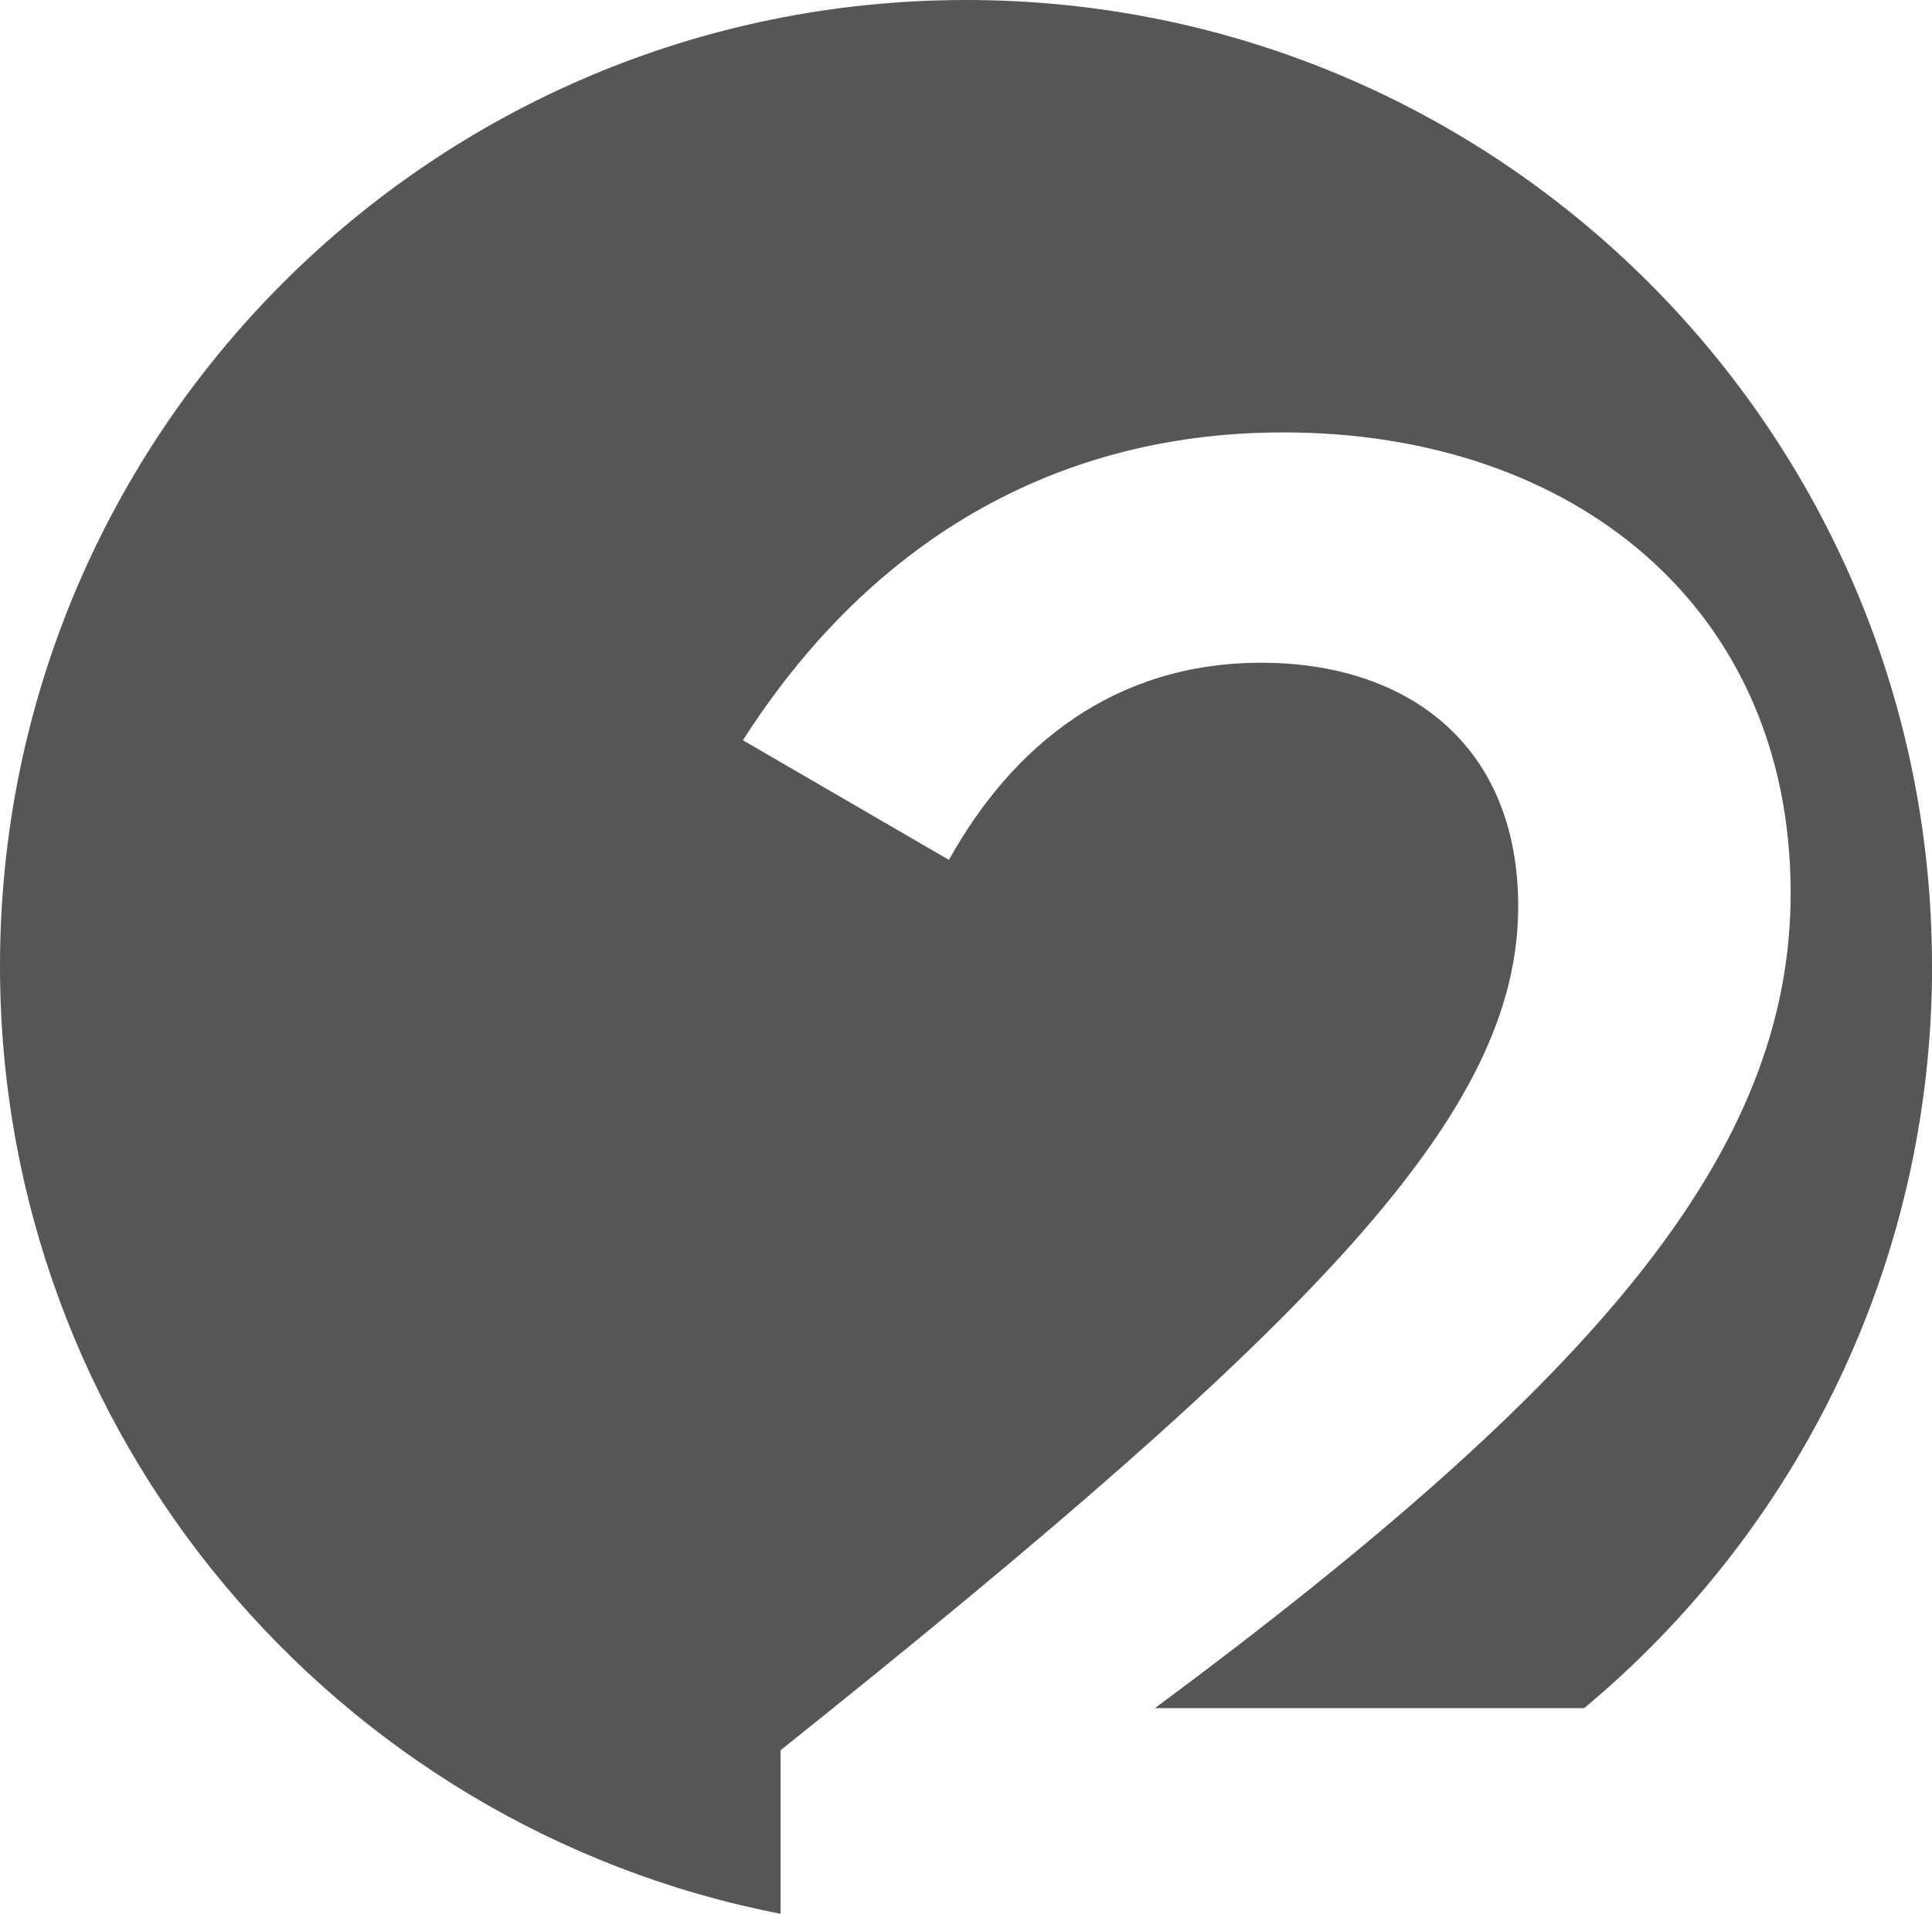
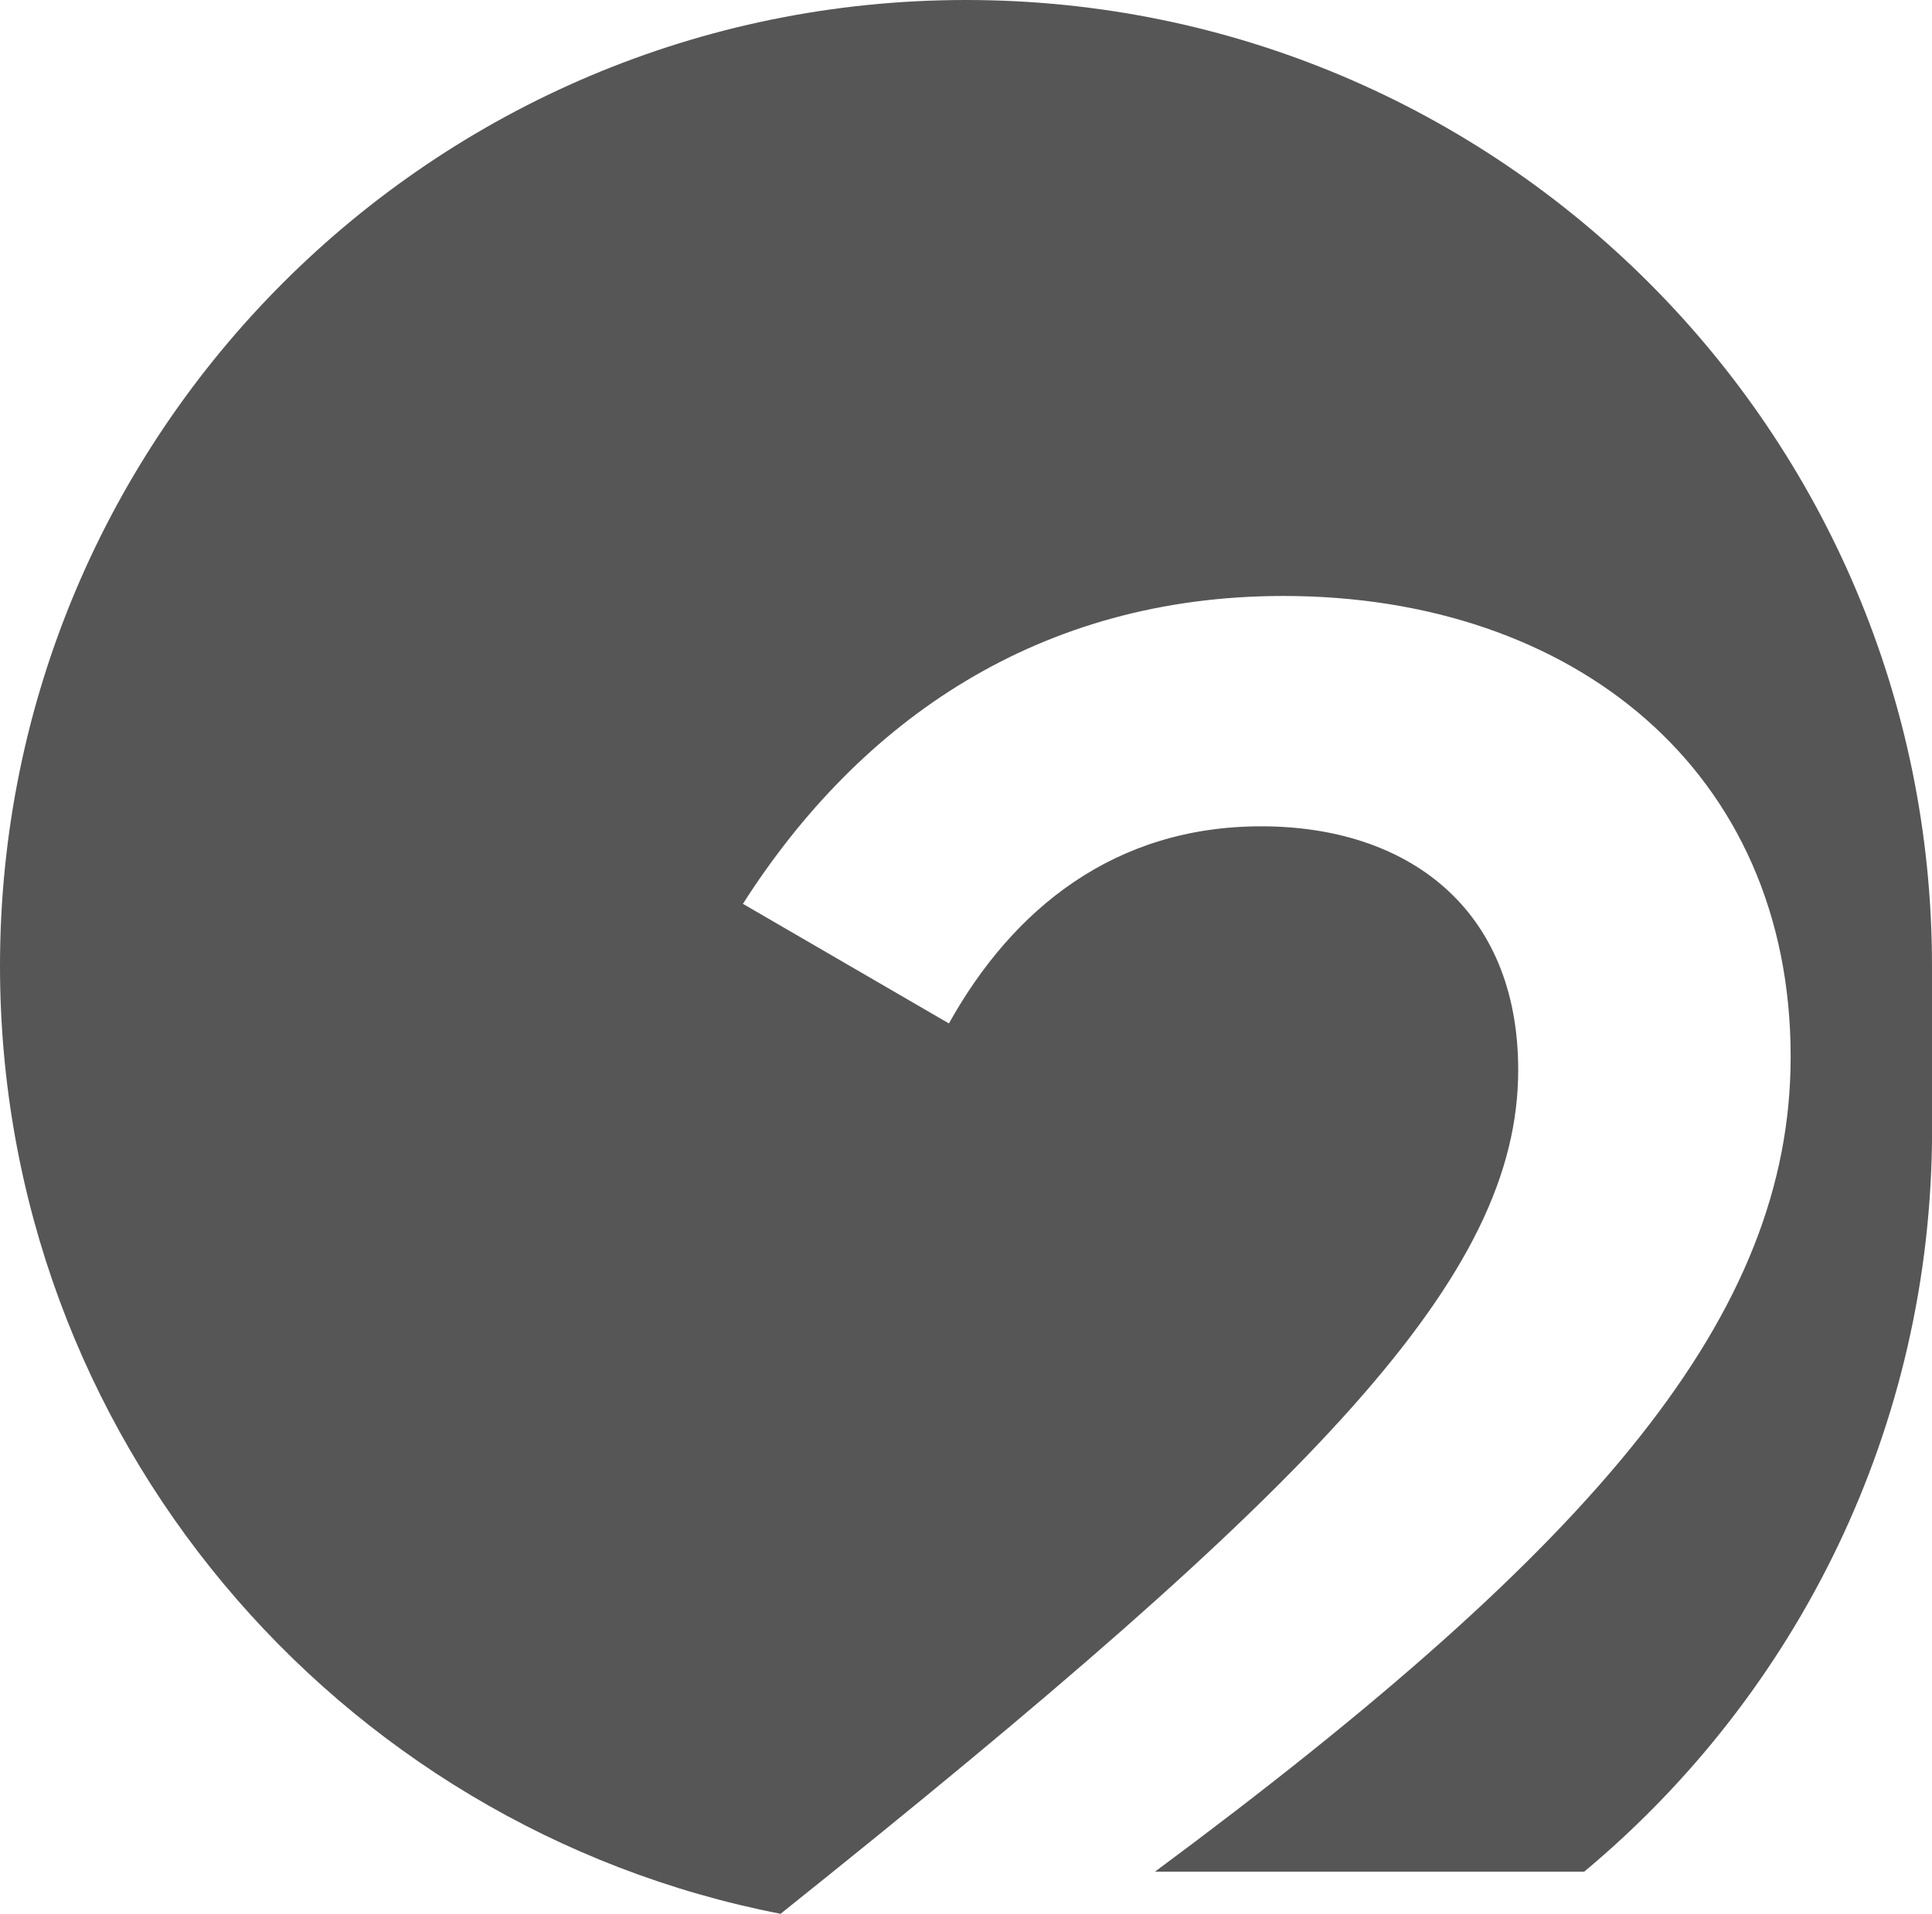
<svg xmlns="http://www.w3.org/2000/svg" id="Ebene_1" data-name="Ebene 1" viewBox="0 0 226.77 224.66">
  <defs>
    <style>
      .cls-1 {
        fill: #575657;
      }
    </style>
  </defs>
-   <path class="cls-1" d="M226.77,113.39C226.77,50.76,176.01,0,113.39,0S0,50.76,0,113.39c0,55.17,39.41,101.12,91.62,111.27v-19.2c63.44-50.7,86.58-74.88,86.58-99.06,0-18.98-13-28.6-30.16-28.6s-29.12,9.62-36.66,23.14l-24.18-14.04c13.78-21.58,34.84-36.14,63.44-36.14,34.06,0,59.54,20.54,59.54,54.08,0,30.16-22.36,56.94-74.62,95.68h50.38c24.95-20.8,40.84-52.11,40.84-87.13h0Z" />
+   <path class="cls-1" d="M226.77,113.39C226.77,50.76,176.01,0,113.39,0S0,50.76,0,113.39c0,55.17,39.41,101.12,91.62,111.27c63.44-50.7,86.58-74.88,86.58-99.06,0-18.98-13-28.6-30.16-28.6s-29.12,9.62-36.66,23.14l-24.18-14.04c13.78-21.58,34.84-36.14,63.44-36.14,34.06,0,59.54,20.54,59.54,54.08,0,30.16-22.36,56.94-74.62,95.68h50.38c24.95-20.8,40.84-52.11,40.84-87.13h0Z" />
</svg>